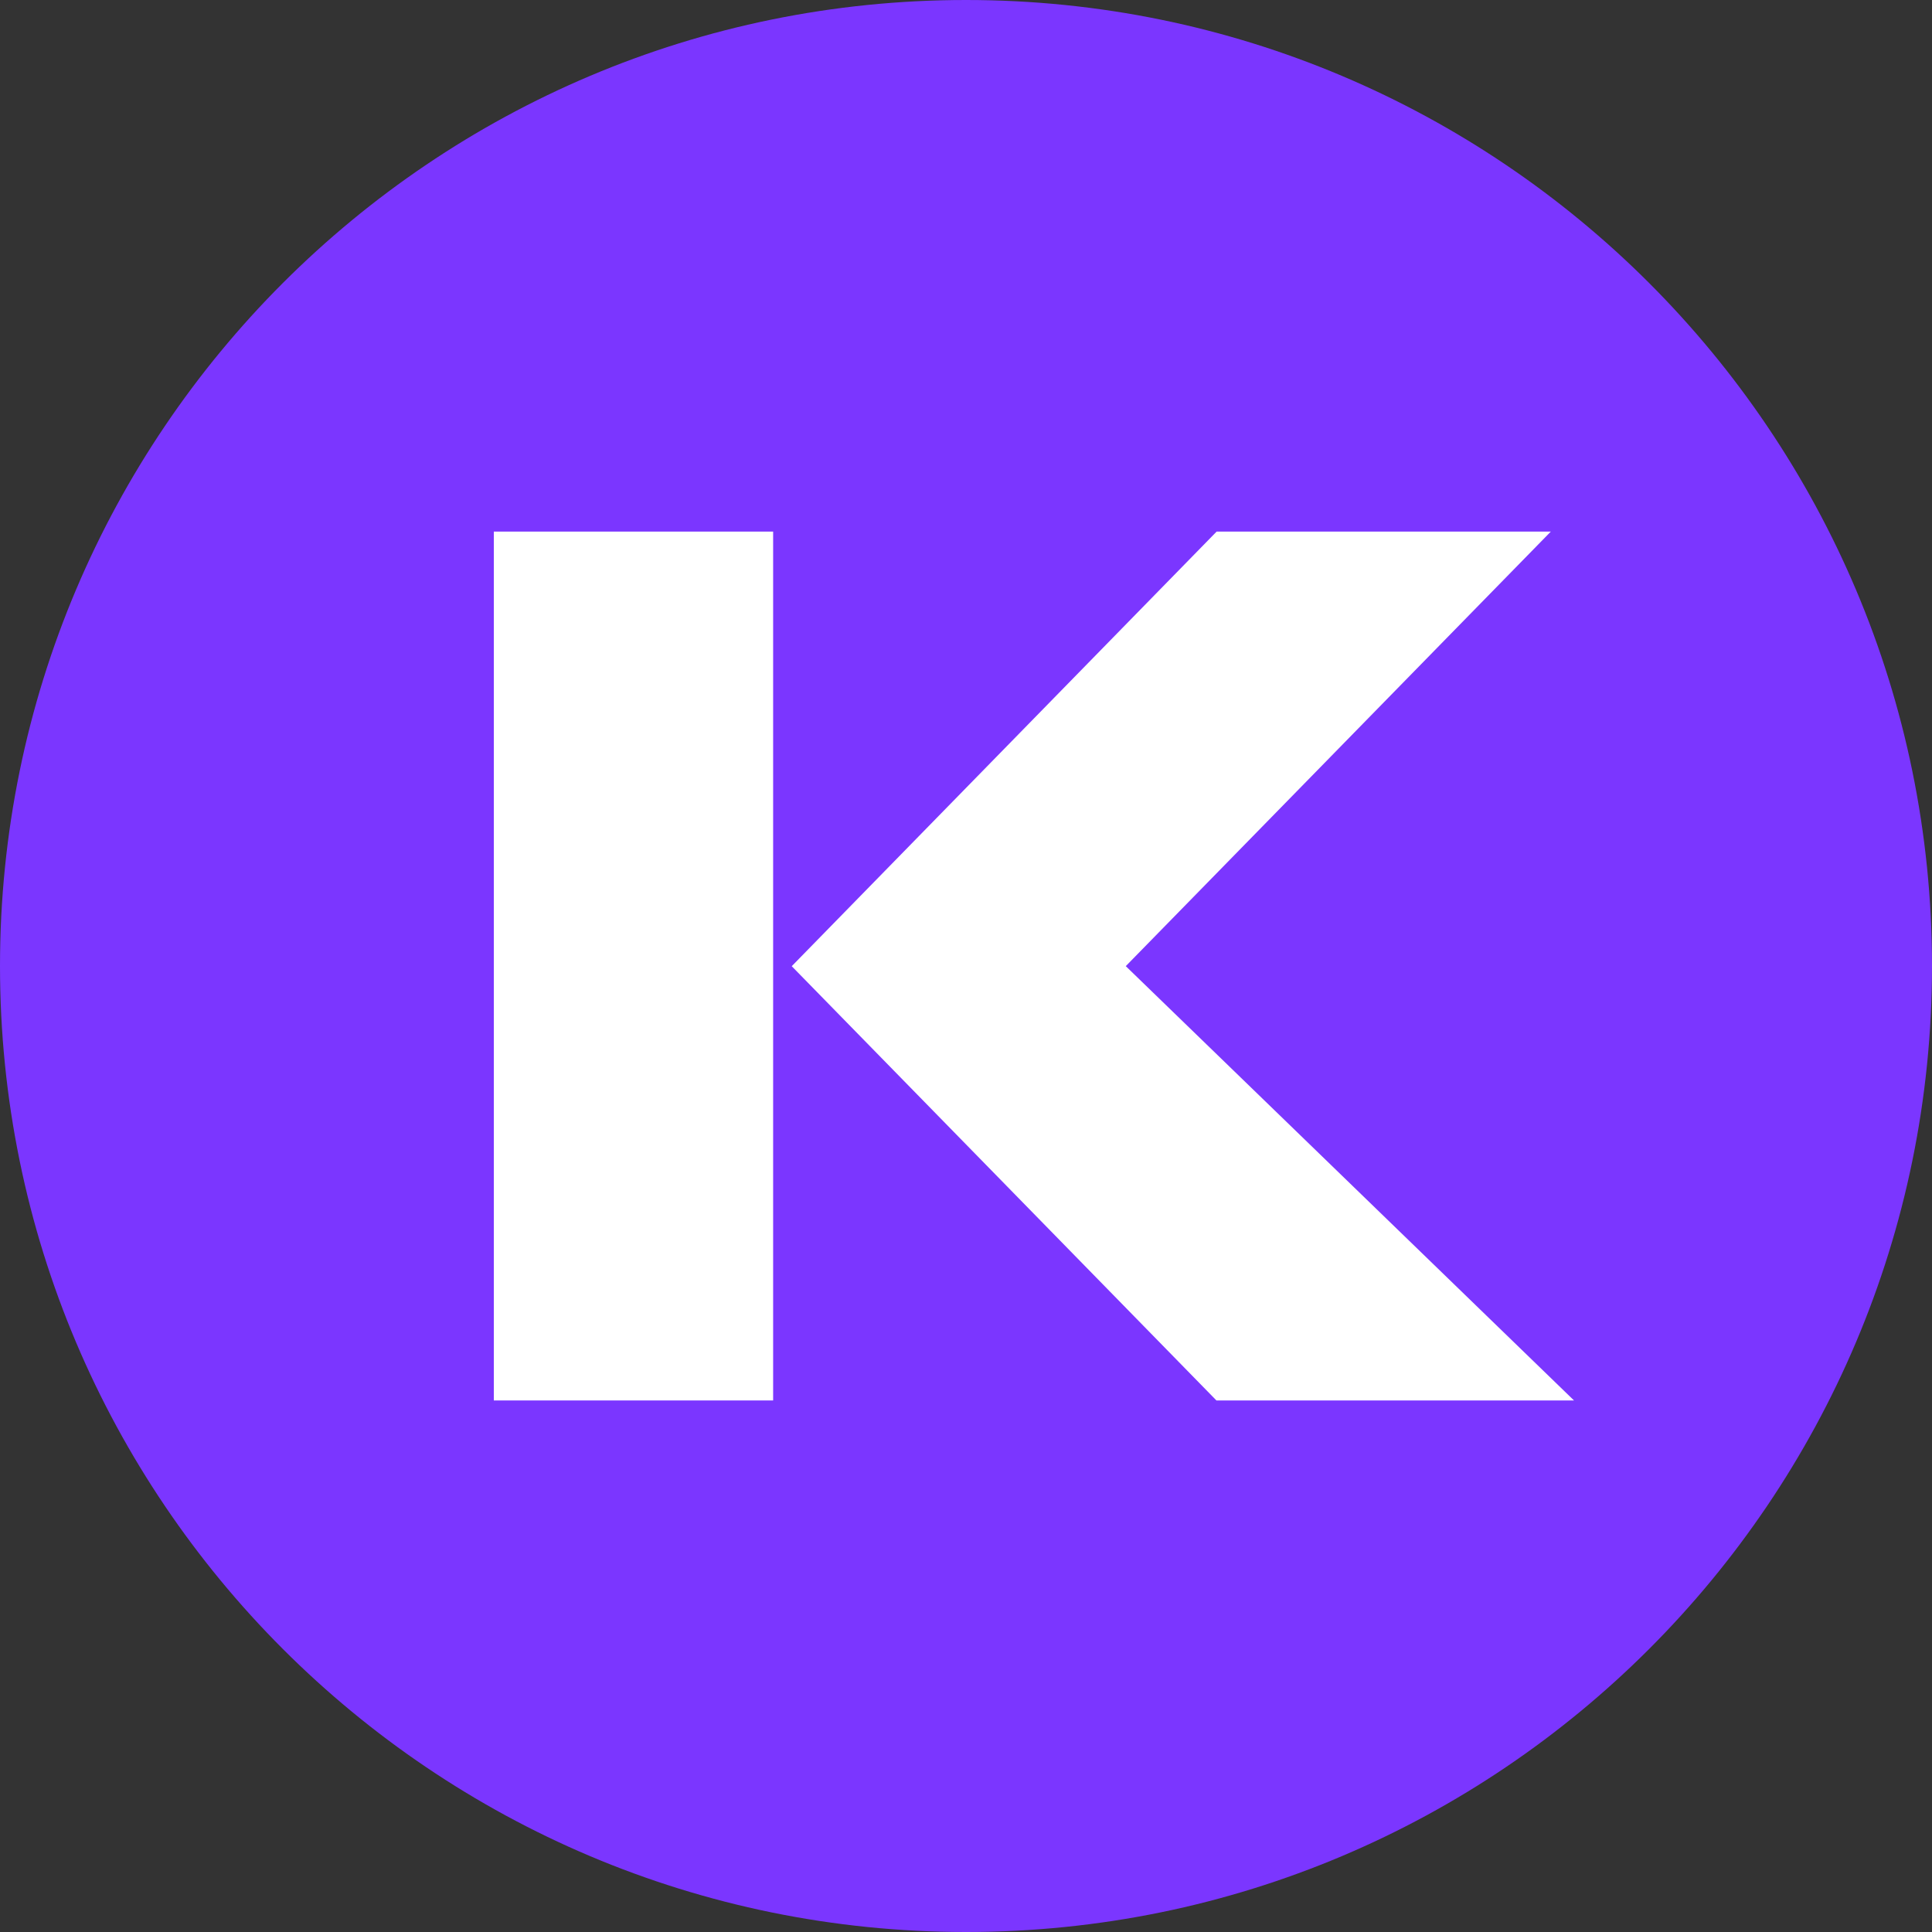
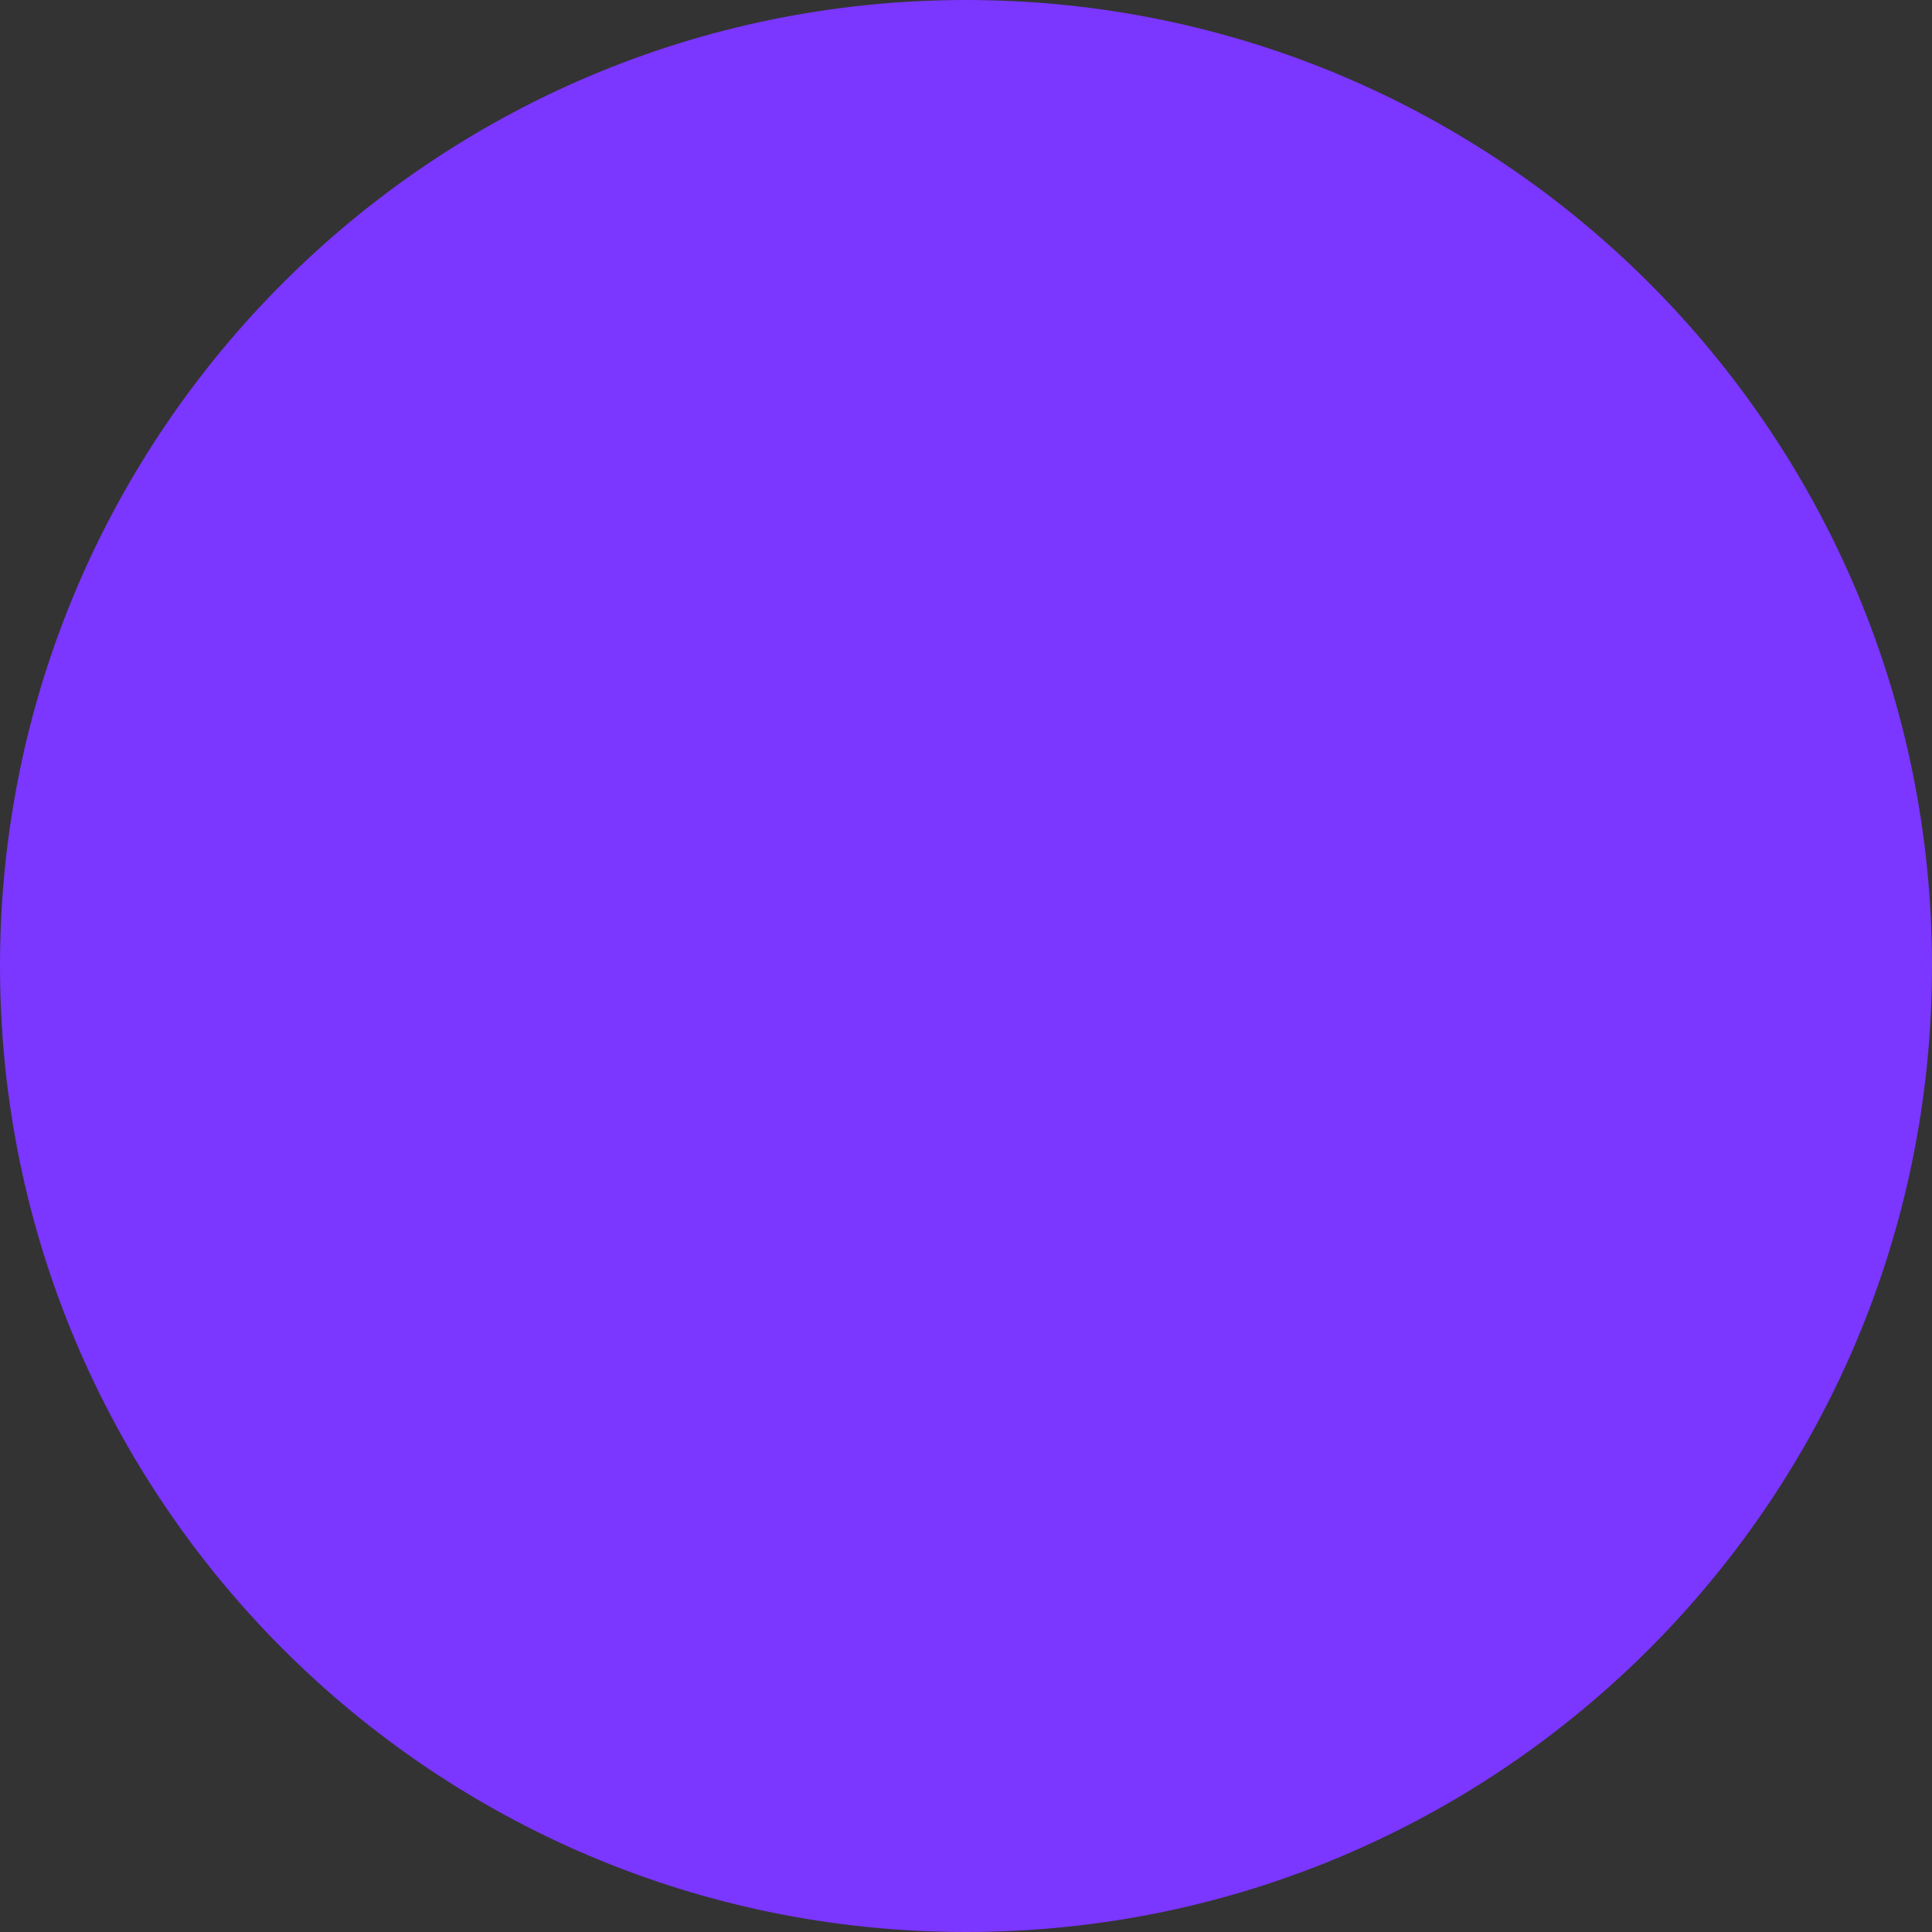
<svg xmlns="http://www.w3.org/2000/svg" width="40" height="40" viewBox="0 0 40 40" fill="none">
  <rect x="0" y="0" width="40" height="40" fill="#333333" stroke="none" />
  <path d="M20 0C8.954 0 0 8.955 0 20C0 31.046 8.955 40 20 40C31.046 40 40 31.045 40 20C40 8.954 31.045 0 20 0Z" fill="#7B36FF" />
-   <path d="M25.185 28.995L16.392 20.004L25.189 11.006H32.108L23.308 20.003L32.588 28.995H25.185Z" fill="white" />
-   <path d="M16.007 11.006H10.224V28.995H16.007V11.006Z" fill="white" />
+   <path d="M16.007 11.006H10.224H16.007V11.006Z" fill="white" />
</svg>